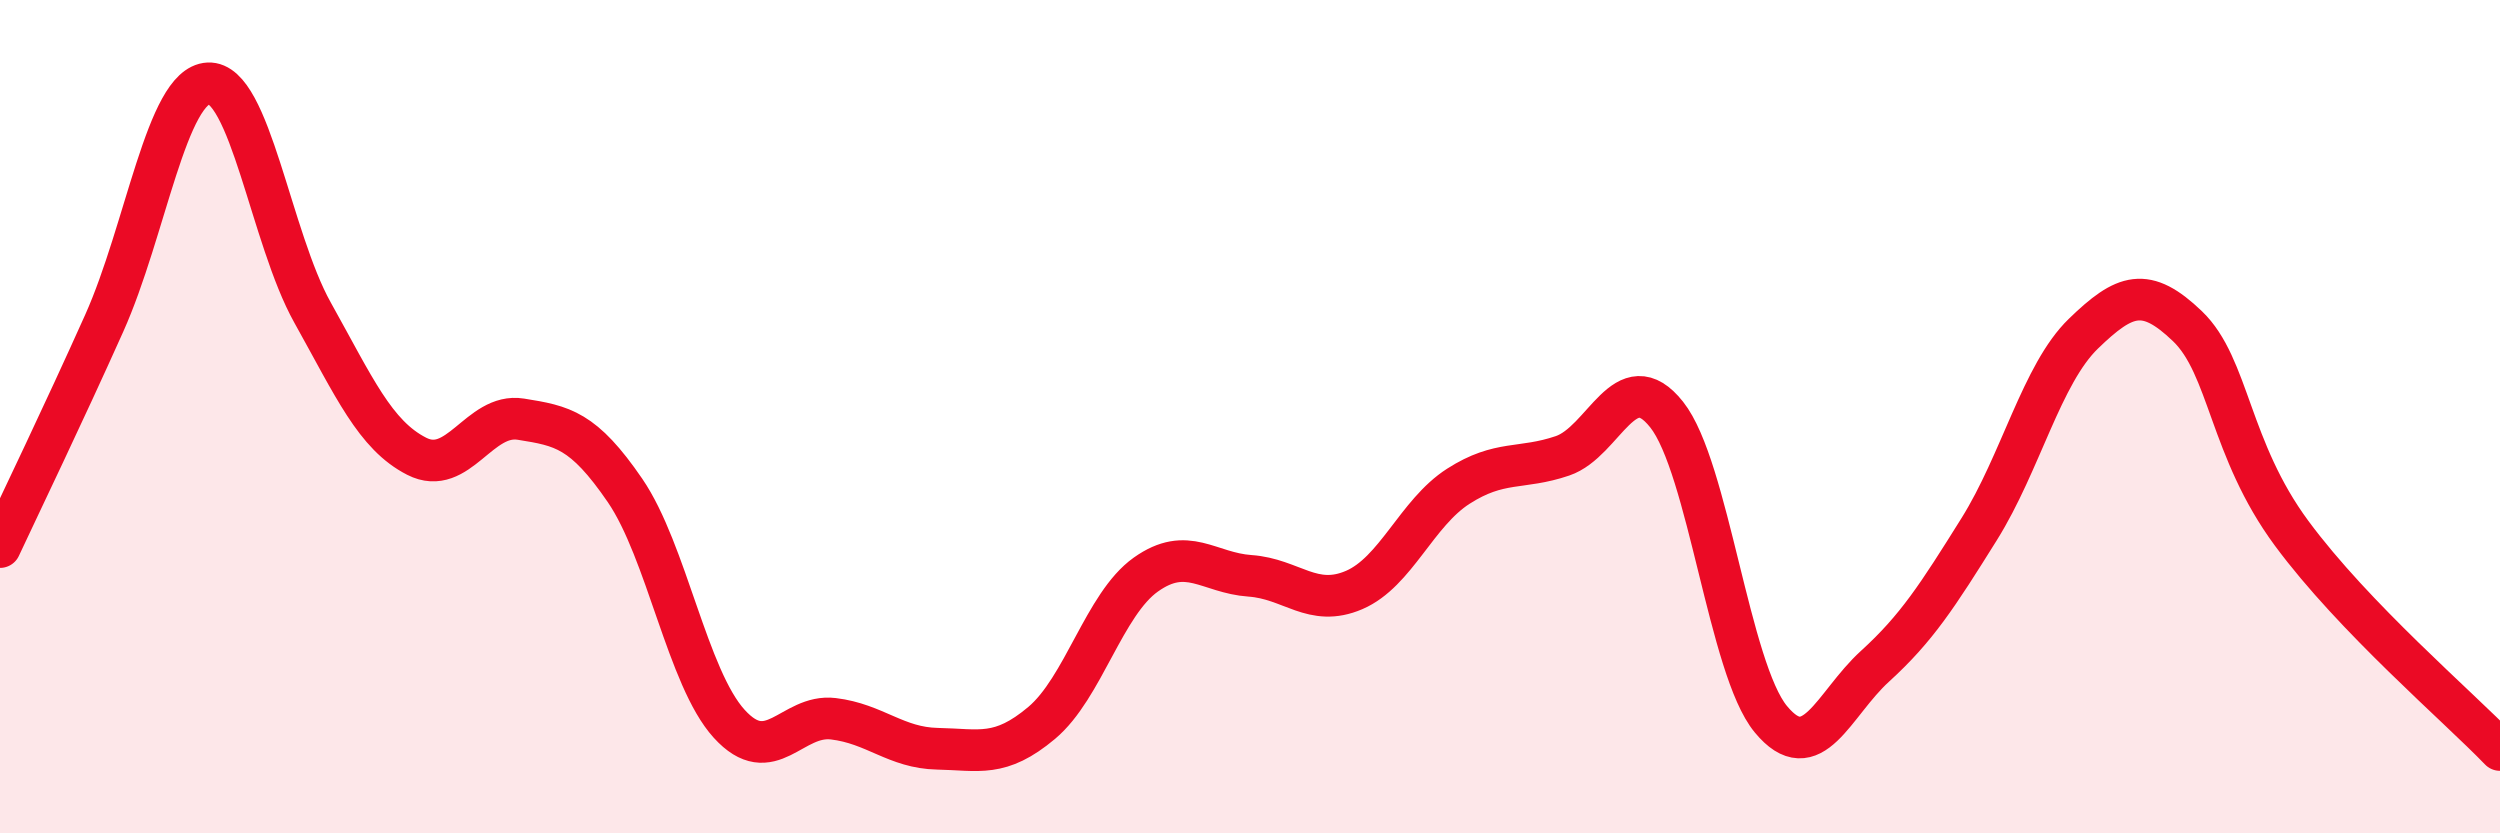
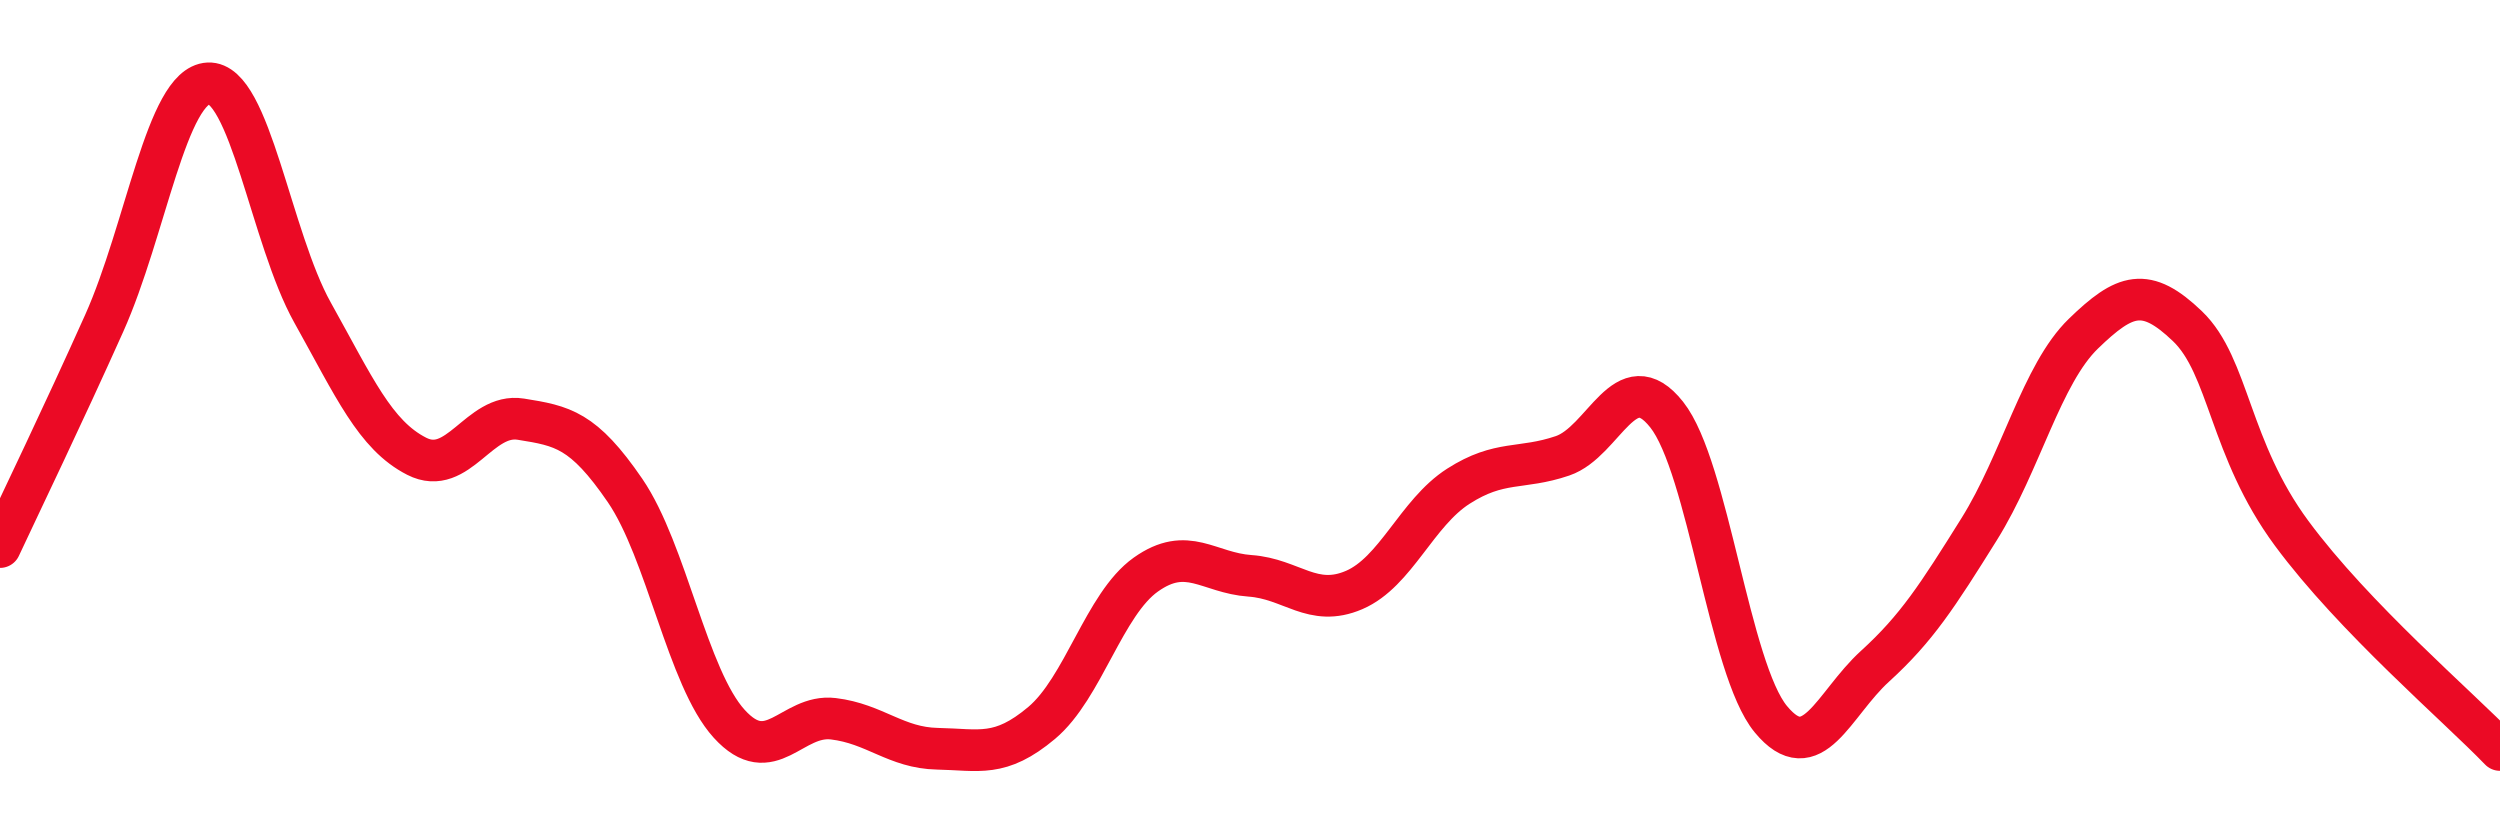
<svg xmlns="http://www.w3.org/2000/svg" width="60" height="20" viewBox="0 0 60 20">
-   <path d="M 0,13.13 C 0.5,12.06 1.5,9.99 2.5,7.76 C 3.5,5.53 4,2.05 5,2 C 6,1.95 6.5,5.71 7.5,7.5 C 8.5,9.29 9,10.44 10,10.95 C 11,11.46 11.5,9.9 12.5,10.06 C 13.5,10.22 14,10.31 15,11.77 C 16,13.23 16.5,16.27 17.5,17.37 C 18.5,18.47 19,17.13 20,17.25 C 21,17.37 21.5,17.95 22.5,17.97 C 23.5,17.99 24,18.19 25,17.35 C 26,16.51 26.5,14.5 27.5,13.79 C 28.5,13.08 29,13.75 30,13.82 C 31,13.89 31.5,14.59 32.5,14.16 C 33.5,13.73 34,12.31 35,11.67 C 36,11.03 36.5,11.28 37.5,10.94 C 38.5,10.6 39,8.69 40,9.95 C 41,11.21 41.5,16.05 42.5,17.26 C 43.5,18.47 44,16.9 45,15.99 C 46,15.08 46.5,14.3 47.5,12.7 C 48.5,11.1 49,8.98 50,8.01 C 51,7.04 51.5,6.87 52.5,7.83 C 53.5,8.79 53.5,10.77 55,12.8 C 56.5,14.83 59,16.96 60,18L60 20L0 20Z" fill="#EB0A25" opacity="0.1" stroke-linecap="round" stroke-linejoin="round" />
  <path d="M 0,13.13 C 0.5,12.06 1.5,9.99 2.5,7.76 C 3.5,5.53 4,2.05 5,2 C 6,1.95 6.5,5.71 7.5,7.5 C 8.5,9.29 9,10.44 10,10.95 C 11,11.46 11.5,9.9 12.5,10.06 C 13.5,10.22 14,10.31 15,11.77 C 16,13.23 16.5,16.27 17.5,17.37 C 18.5,18.47 19,17.13 20,17.25 C 21,17.37 21.5,17.95 22.5,17.97 C 23.5,17.99 24,18.19 25,17.35 C 26,16.51 26.5,14.5 27.5,13.79 C 28.5,13.08 29,13.75 30,13.82 C 31,13.89 31.5,14.59 32.5,14.16 C 33.5,13.73 34,12.31 35,11.67 C 36,11.03 36.5,11.28 37.5,10.94 C 38.5,10.6 39,8.69 40,9.95 C 41,11.21 41.5,16.05 42.5,17.26 C 43.5,18.47 44,16.9 45,15.99 C 46,15.08 46.5,14.3 47.5,12.7 C 48.5,11.1 49,8.98 50,8.01 C 51,7.04 51.5,6.87 52.5,7.83 C 53.5,8.79 53.5,10.77 55,12.8 C 56.5,14.83 59,16.96 60,18" stroke="#EB0A25" stroke-width="1" fill="none" stroke-linecap="round" stroke-linejoin="round" />
</svg>